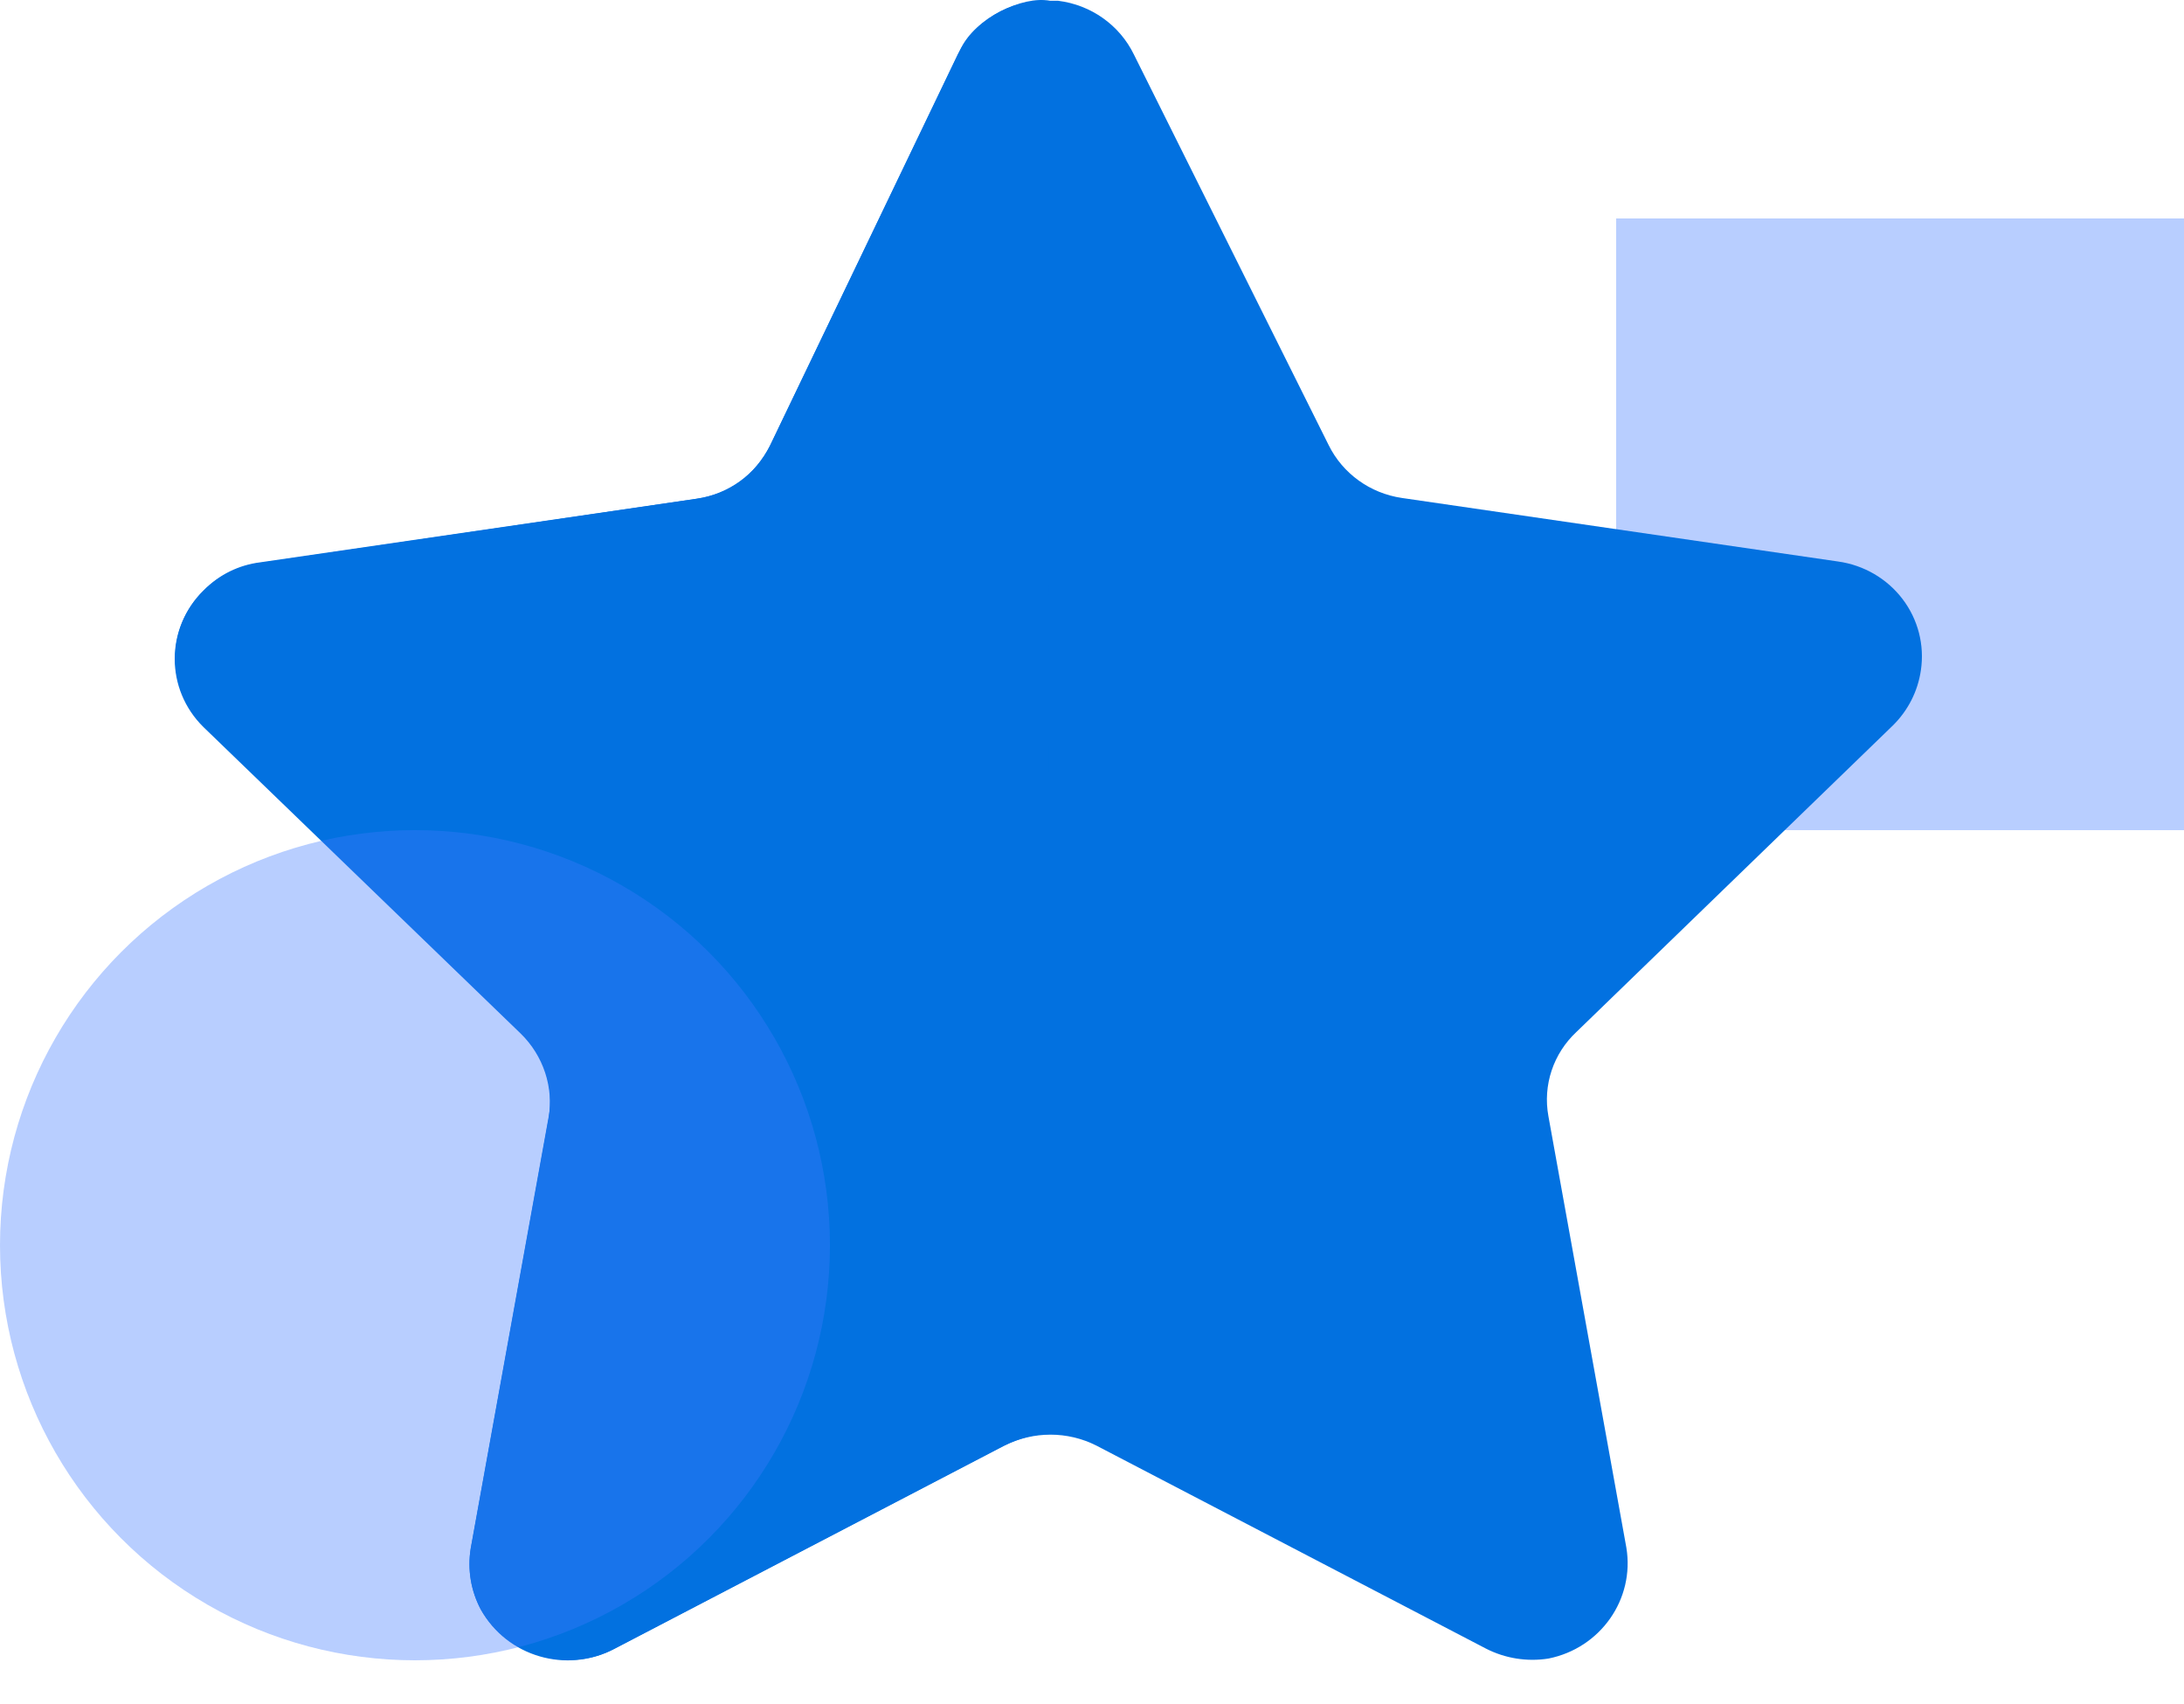
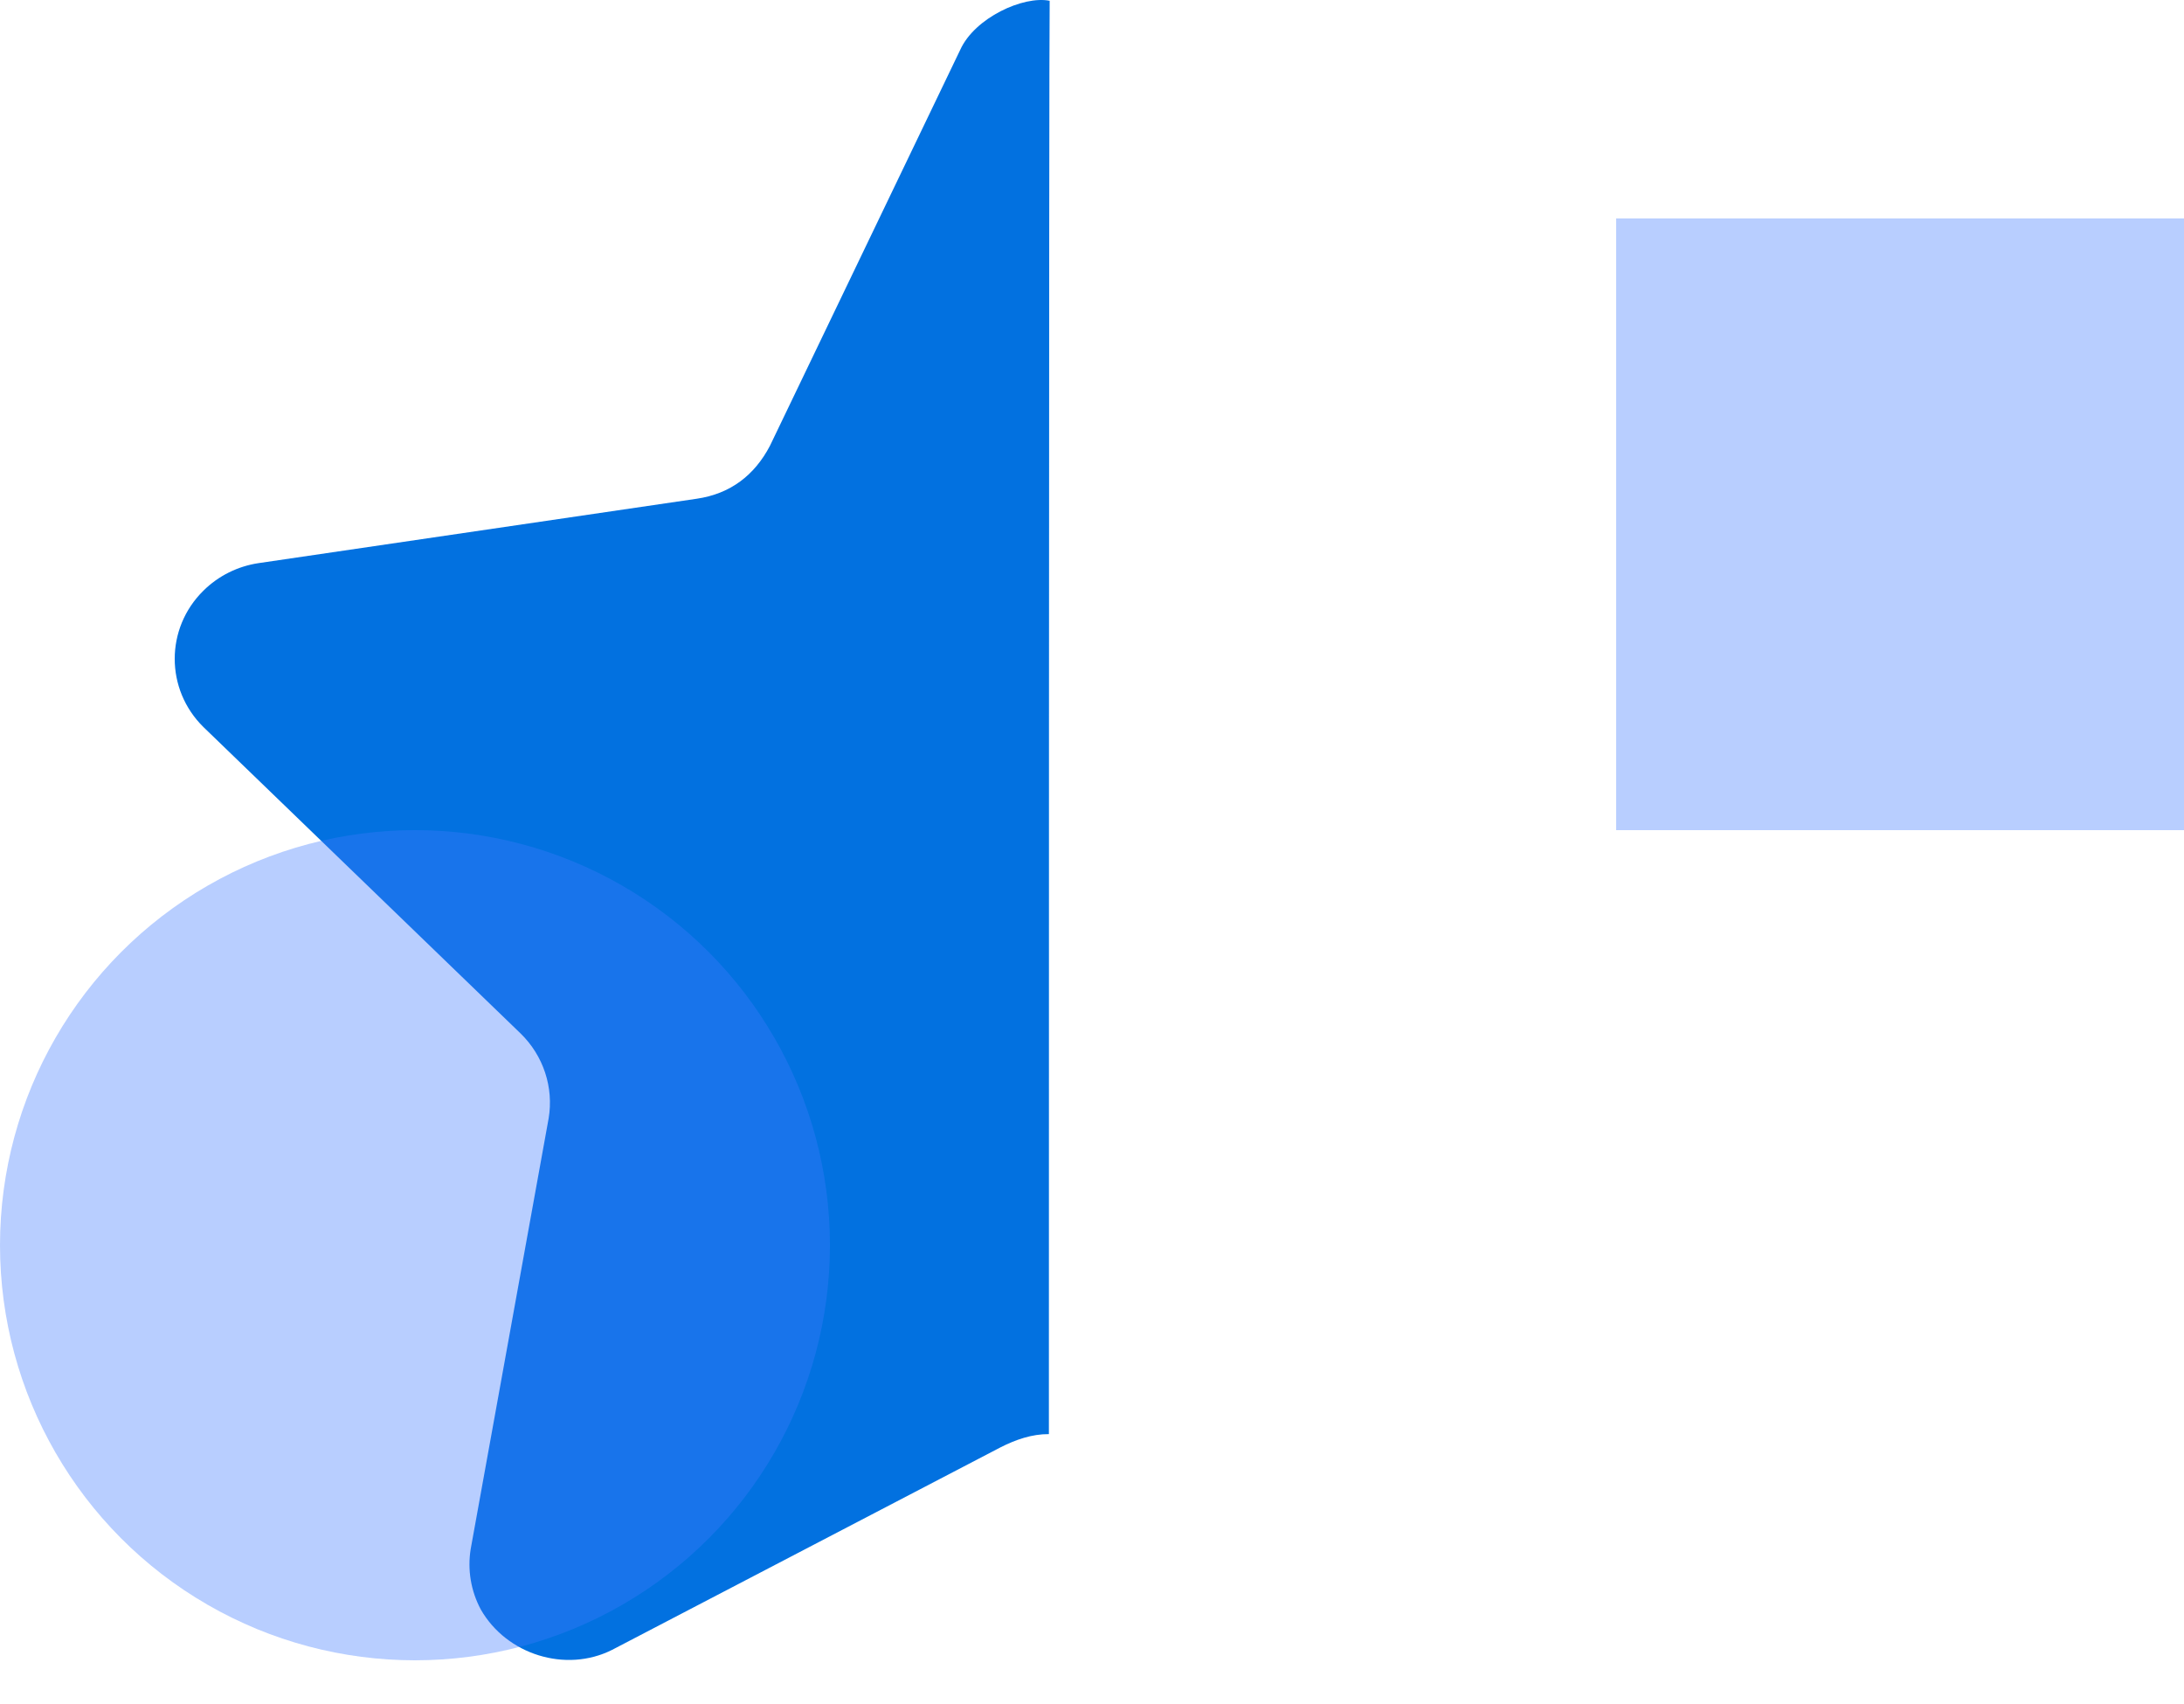
<svg xmlns="http://www.w3.org/2000/svg" width="50" height="39" viewBox="0 0 50 39" fill="none">
  <rect x="37" y="5" width="13" height="14" fill="#407BFF" fill-opacity="0.37" />
-   <path d="M25.958 1.245L30.418 10.187C30.739 10.838 31.367 11.291 32.095 11.397L42.085 12.852C42.672 12.935 43.202 13.244 43.557 13.711C43.912 14.178 44.063 14.765 43.976 15.342C43.907 15.82 43.681 16.264 43.334 16.605L36.091 23.618C35.56 24.114 35.319 24.839 35.449 25.547L37.233 35.418C37.43 36.599 36.642 37.722 35.449 37.96C34.96 38.037 34.46 37.957 34.021 37.733L25.101 33.086C24.441 32.752 23.657 32.752 22.996 33.086L14.076 37.733C12.977 38.317 11.605 37.917 11.008 36.838C10.781 36.407 10.7 35.916 10.776 35.436L12.56 25.564C12.689 24.856 12.448 24.131 11.918 23.636L4.675 16.622C4.25 16.21 4.01 15.648 4.01 15.062C4.01 14.475 4.25 13.913 4.675 13.501C5.017 13.153 5.47 12.93 5.959 12.87L15.949 11.415C16.677 11.308 17.305 10.855 17.626 10.205L21.926 1.245C22.302 0.481 23.096 0.002 23.96 0.018H24.227C24.979 0.112 25.63 0.574 25.958 1.245Z" fill="#0271E0" />
  <path d="M24.013 32.823C23.622 32.821 23.255 32.949 22.907 33.125L14.015 37.76C12.949 38.297 11.595 37.865 11.008 36.838C10.78 36.413 10.699 35.927 10.776 35.453L12.56 25.599C12.68 24.887 12.44 24.161 11.918 23.653L4.657 16.64C3.781 15.777 3.781 14.381 4.657 13.519C4.999 13.18 5.443 12.959 5.923 12.888L15.949 11.415C16.722 11.303 17.274 10.876 17.626 10.205L21.982 1.143C22.314 0.406 23.43 -0.104 24.031 0.018C24.013 0.614 24.013 32.42 24.013 32.823Z" fill="#0271E0" />
  <circle cx="9.5" cy="28.5" r="9.5" fill="#407BFF" fill-opacity="0.37" />
</svg>